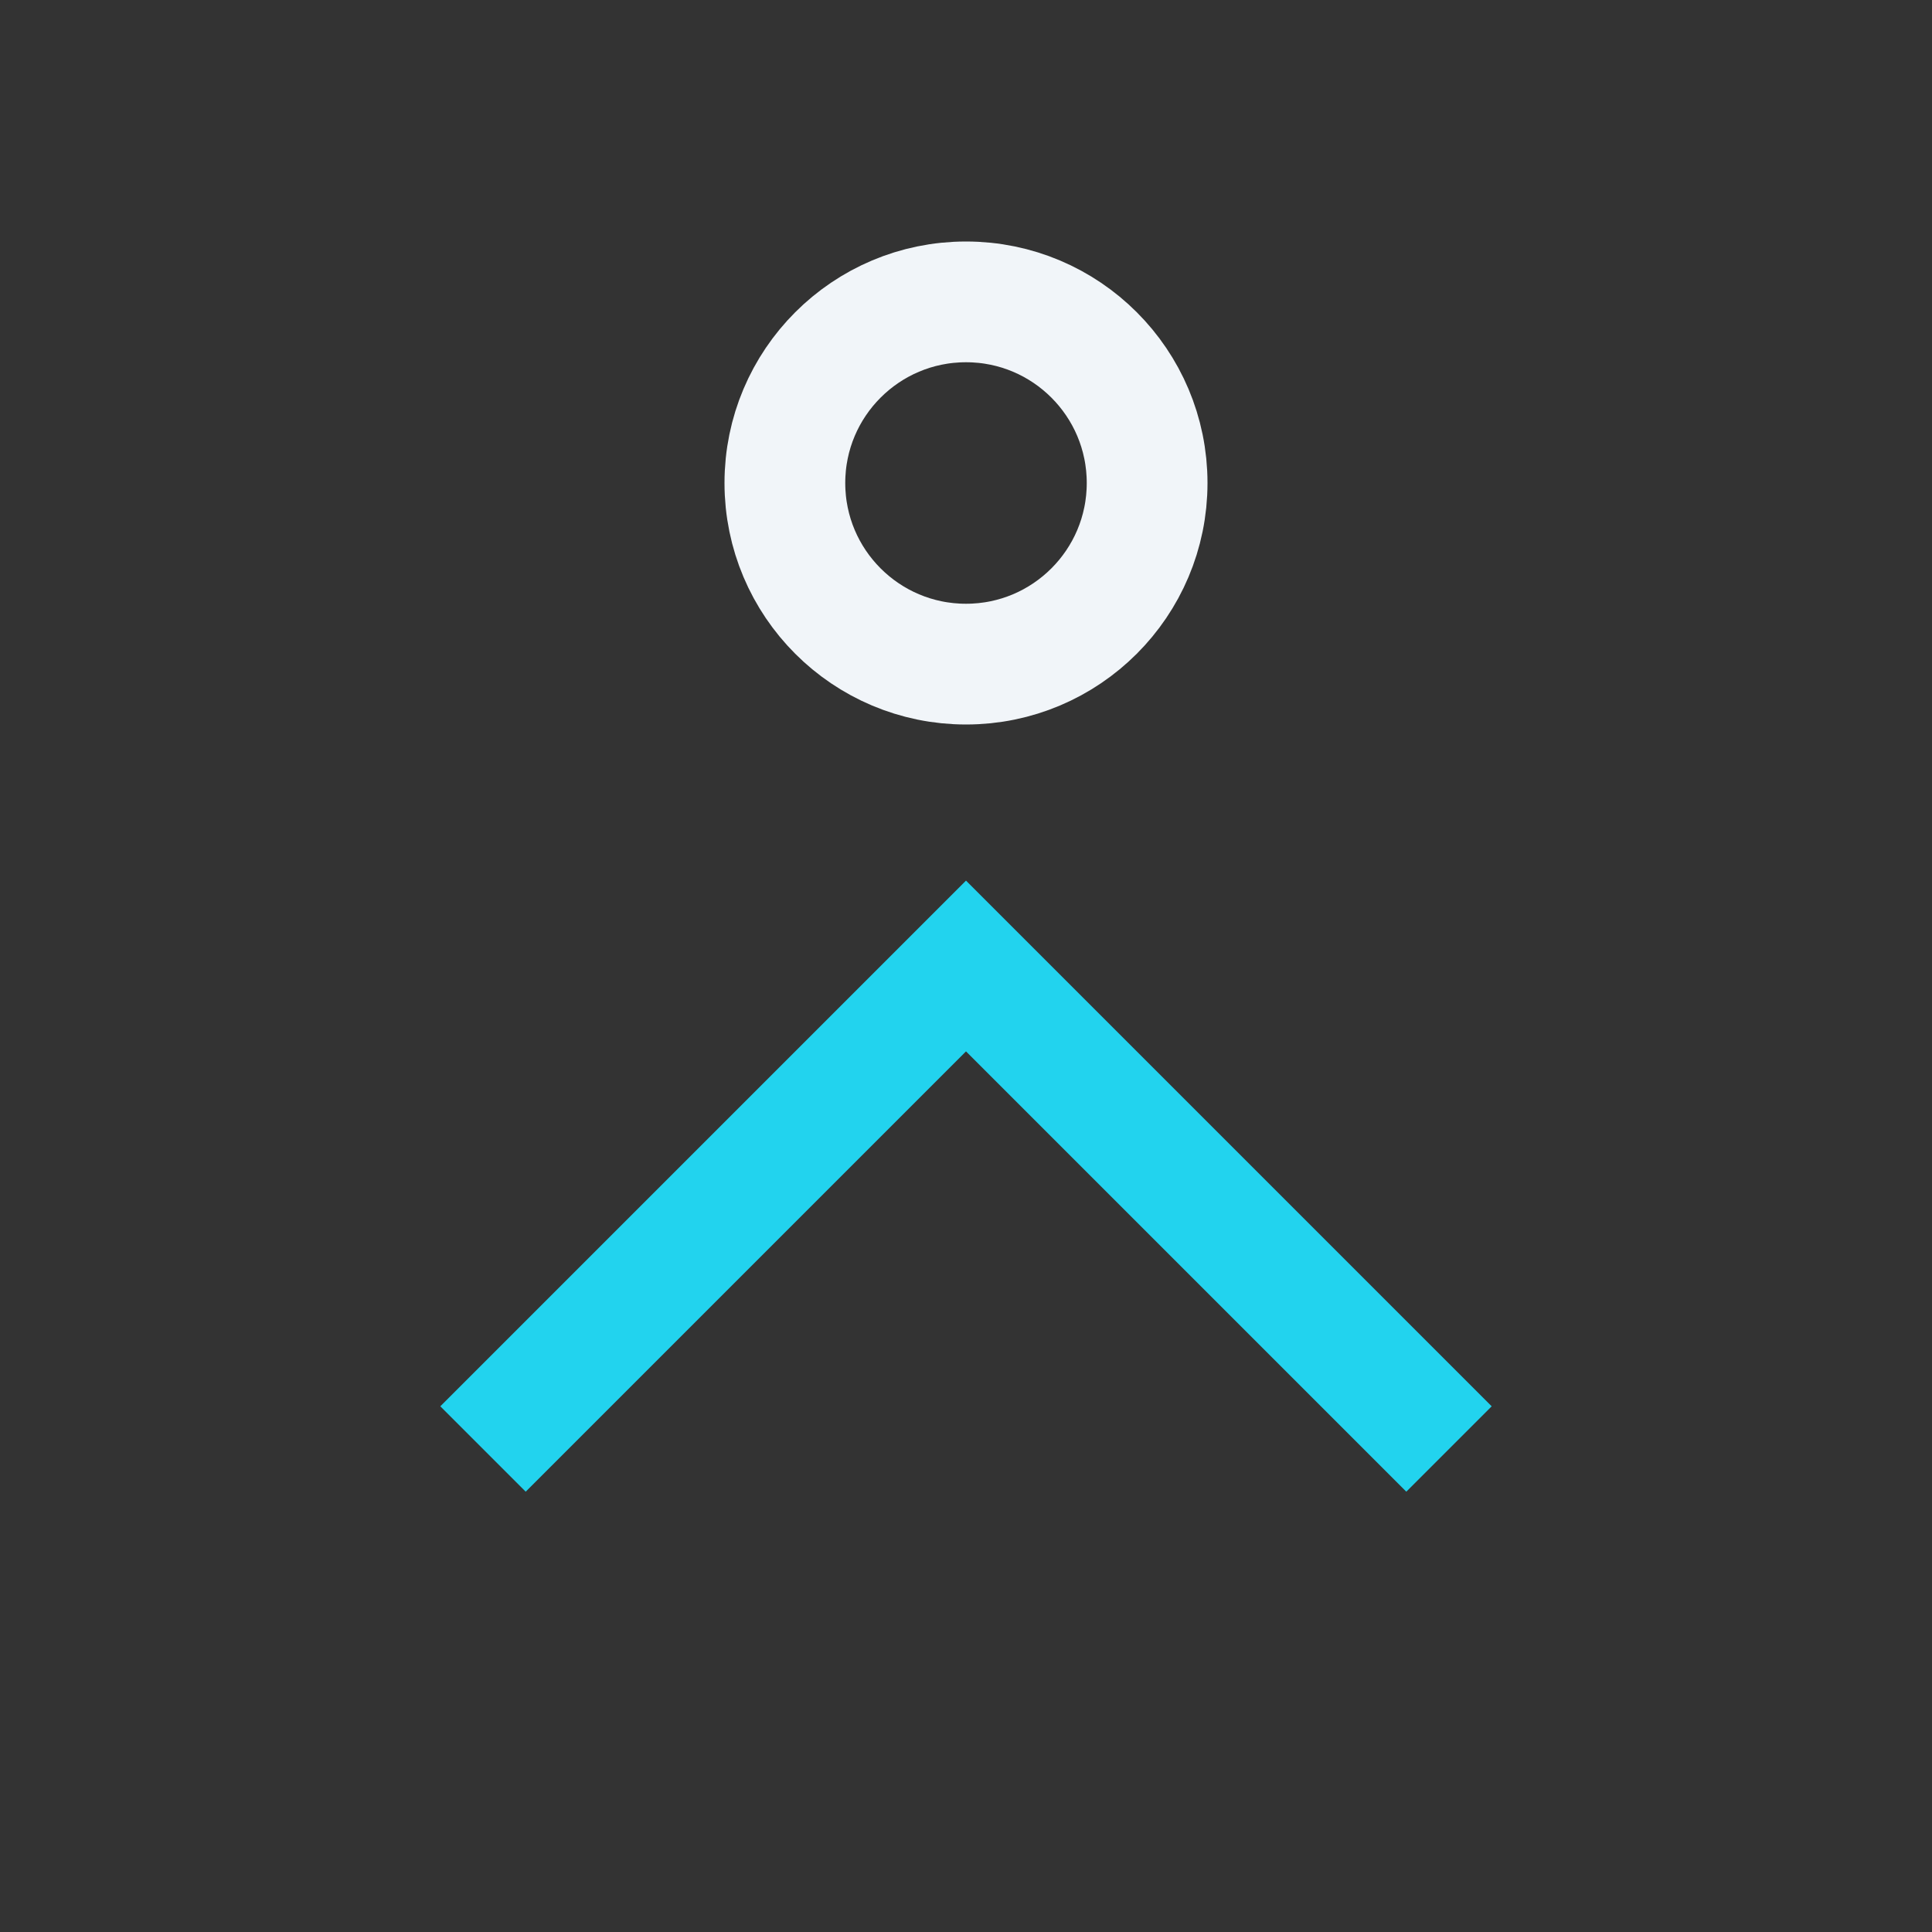
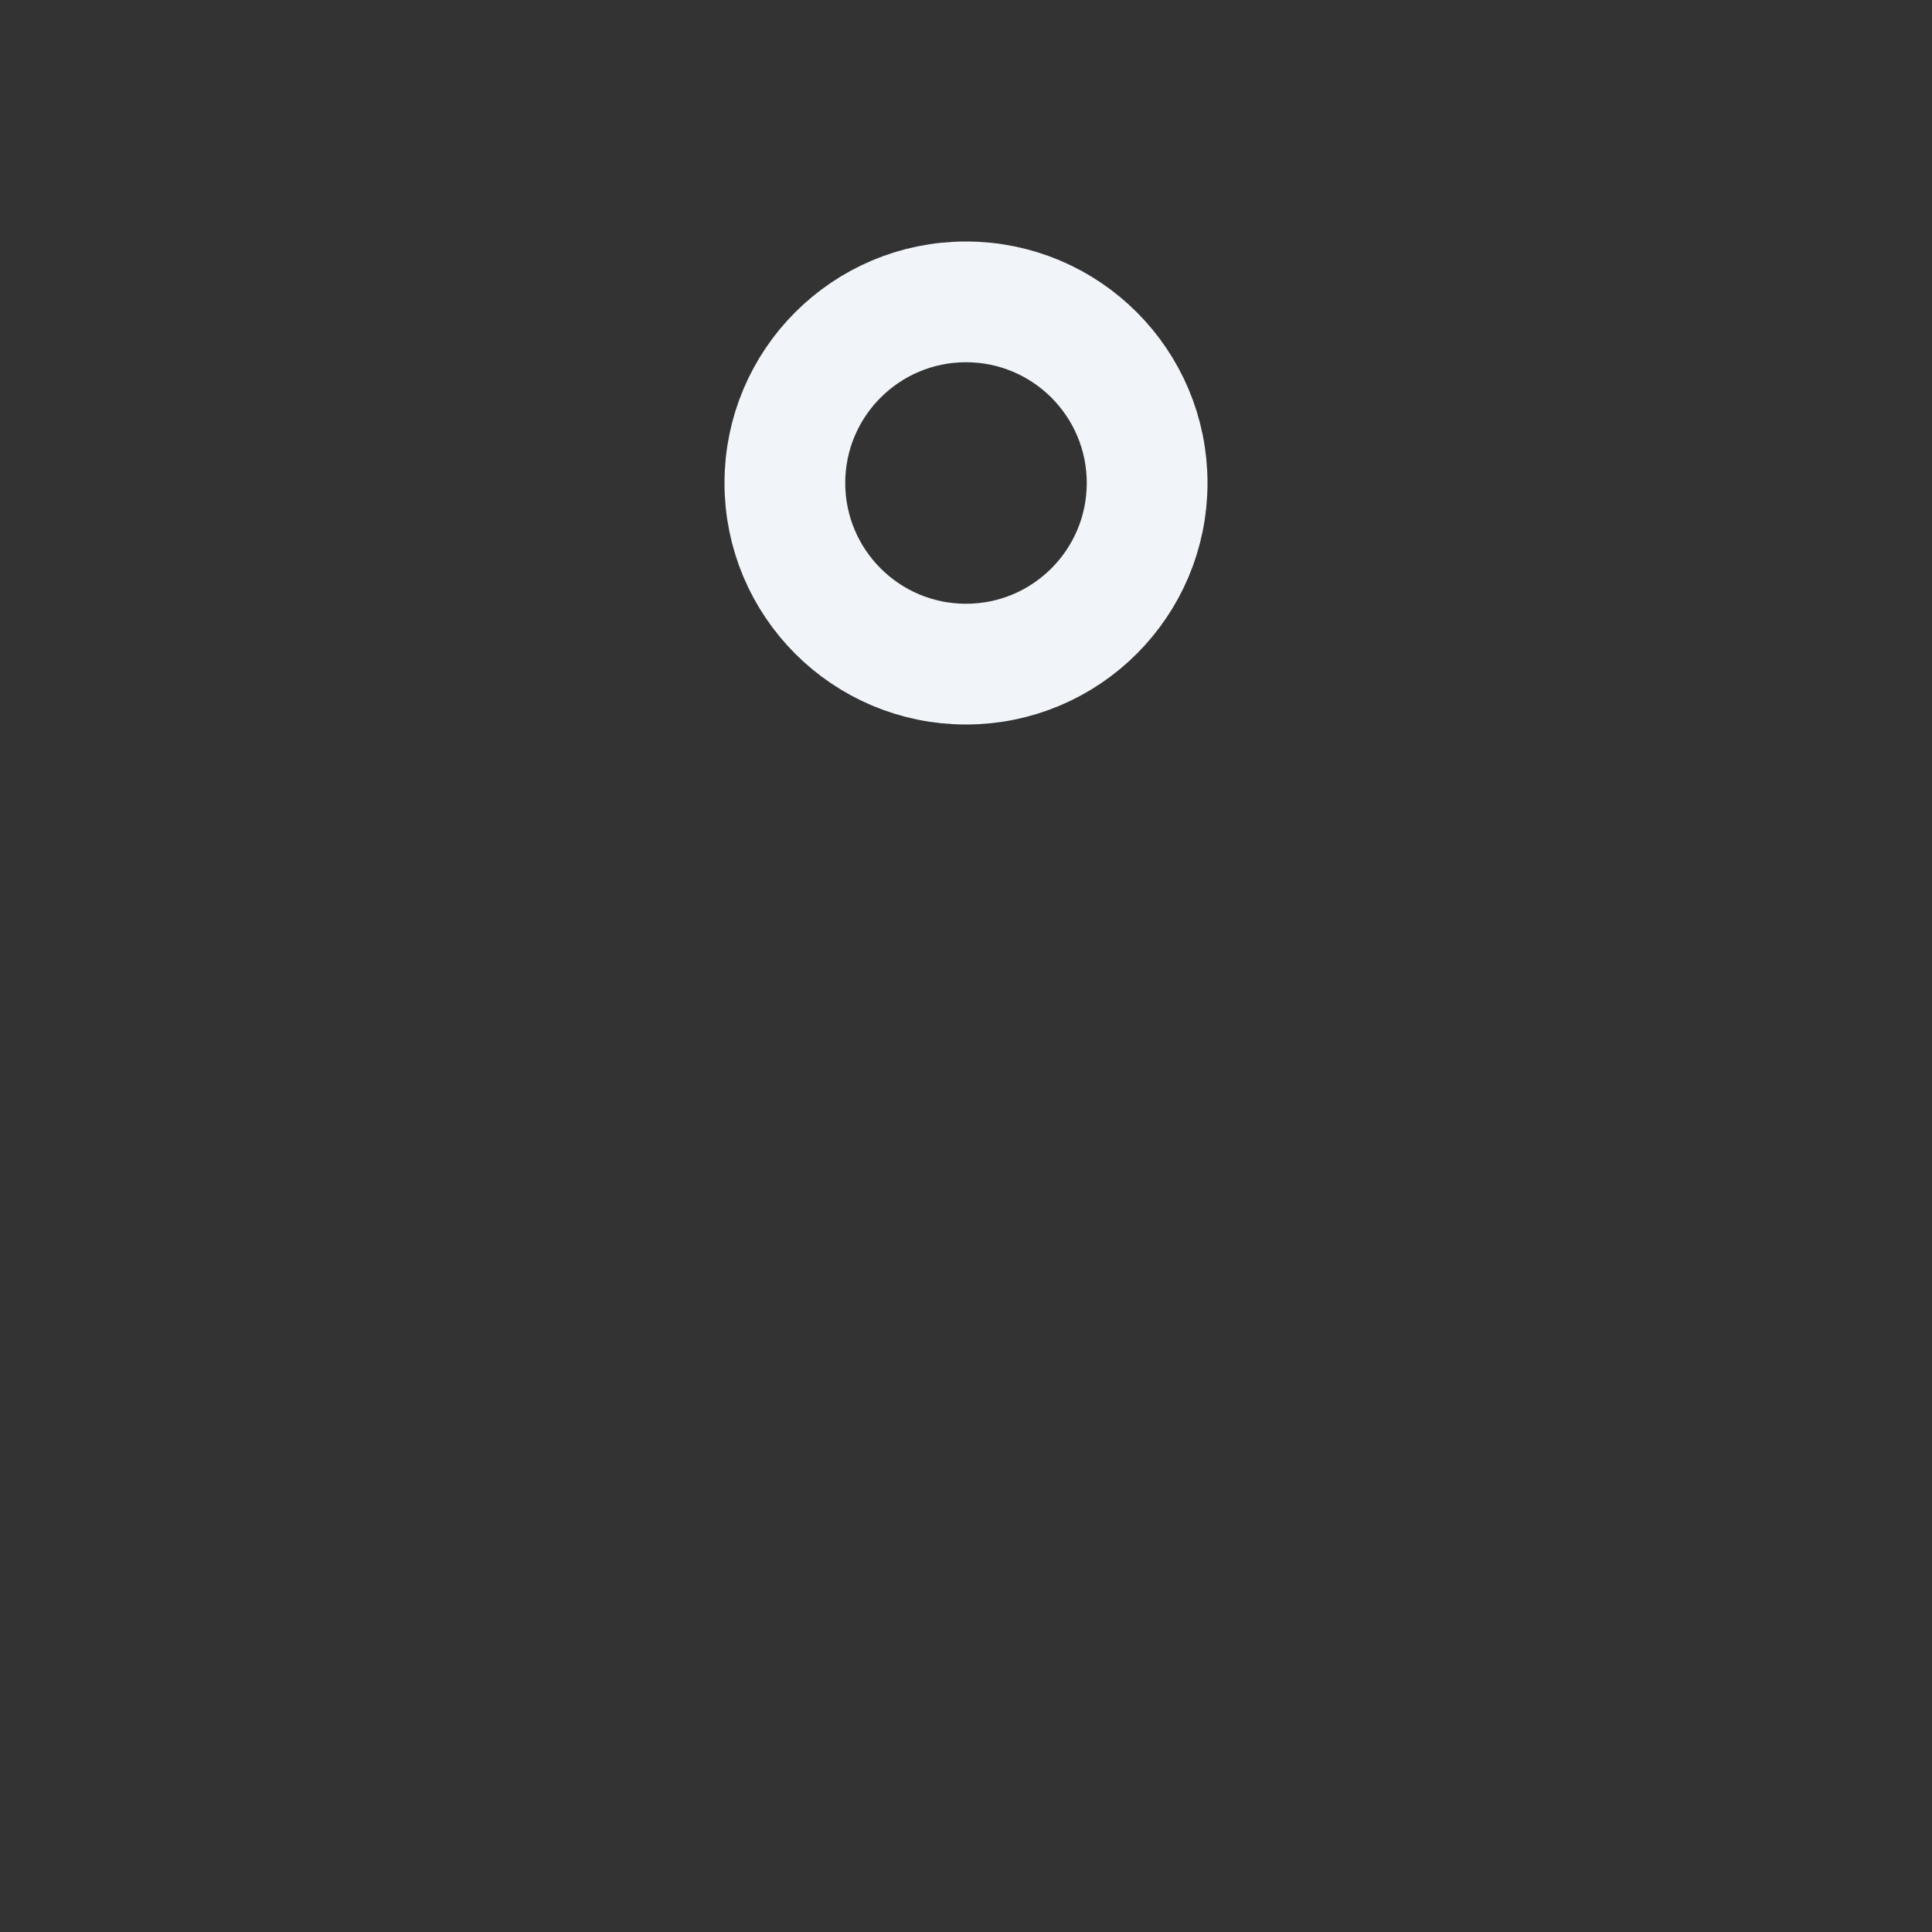
<svg xmlns="http://www.w3.org/2000/svg" width="32" height="32" viewBox="0 0 32 32">
  <rect x="0" y="0" width="32" height="32" fill="#333333" stroke="none" />
-   <path d="M8 24l8-8 8 8" fill="none" stroke="#22D3EE" stroke-width="2" />
  <circle cx="16" cy="8" r="3" fill="none" stroke="#F1F5F9" stroke-width="2" />
</svg>